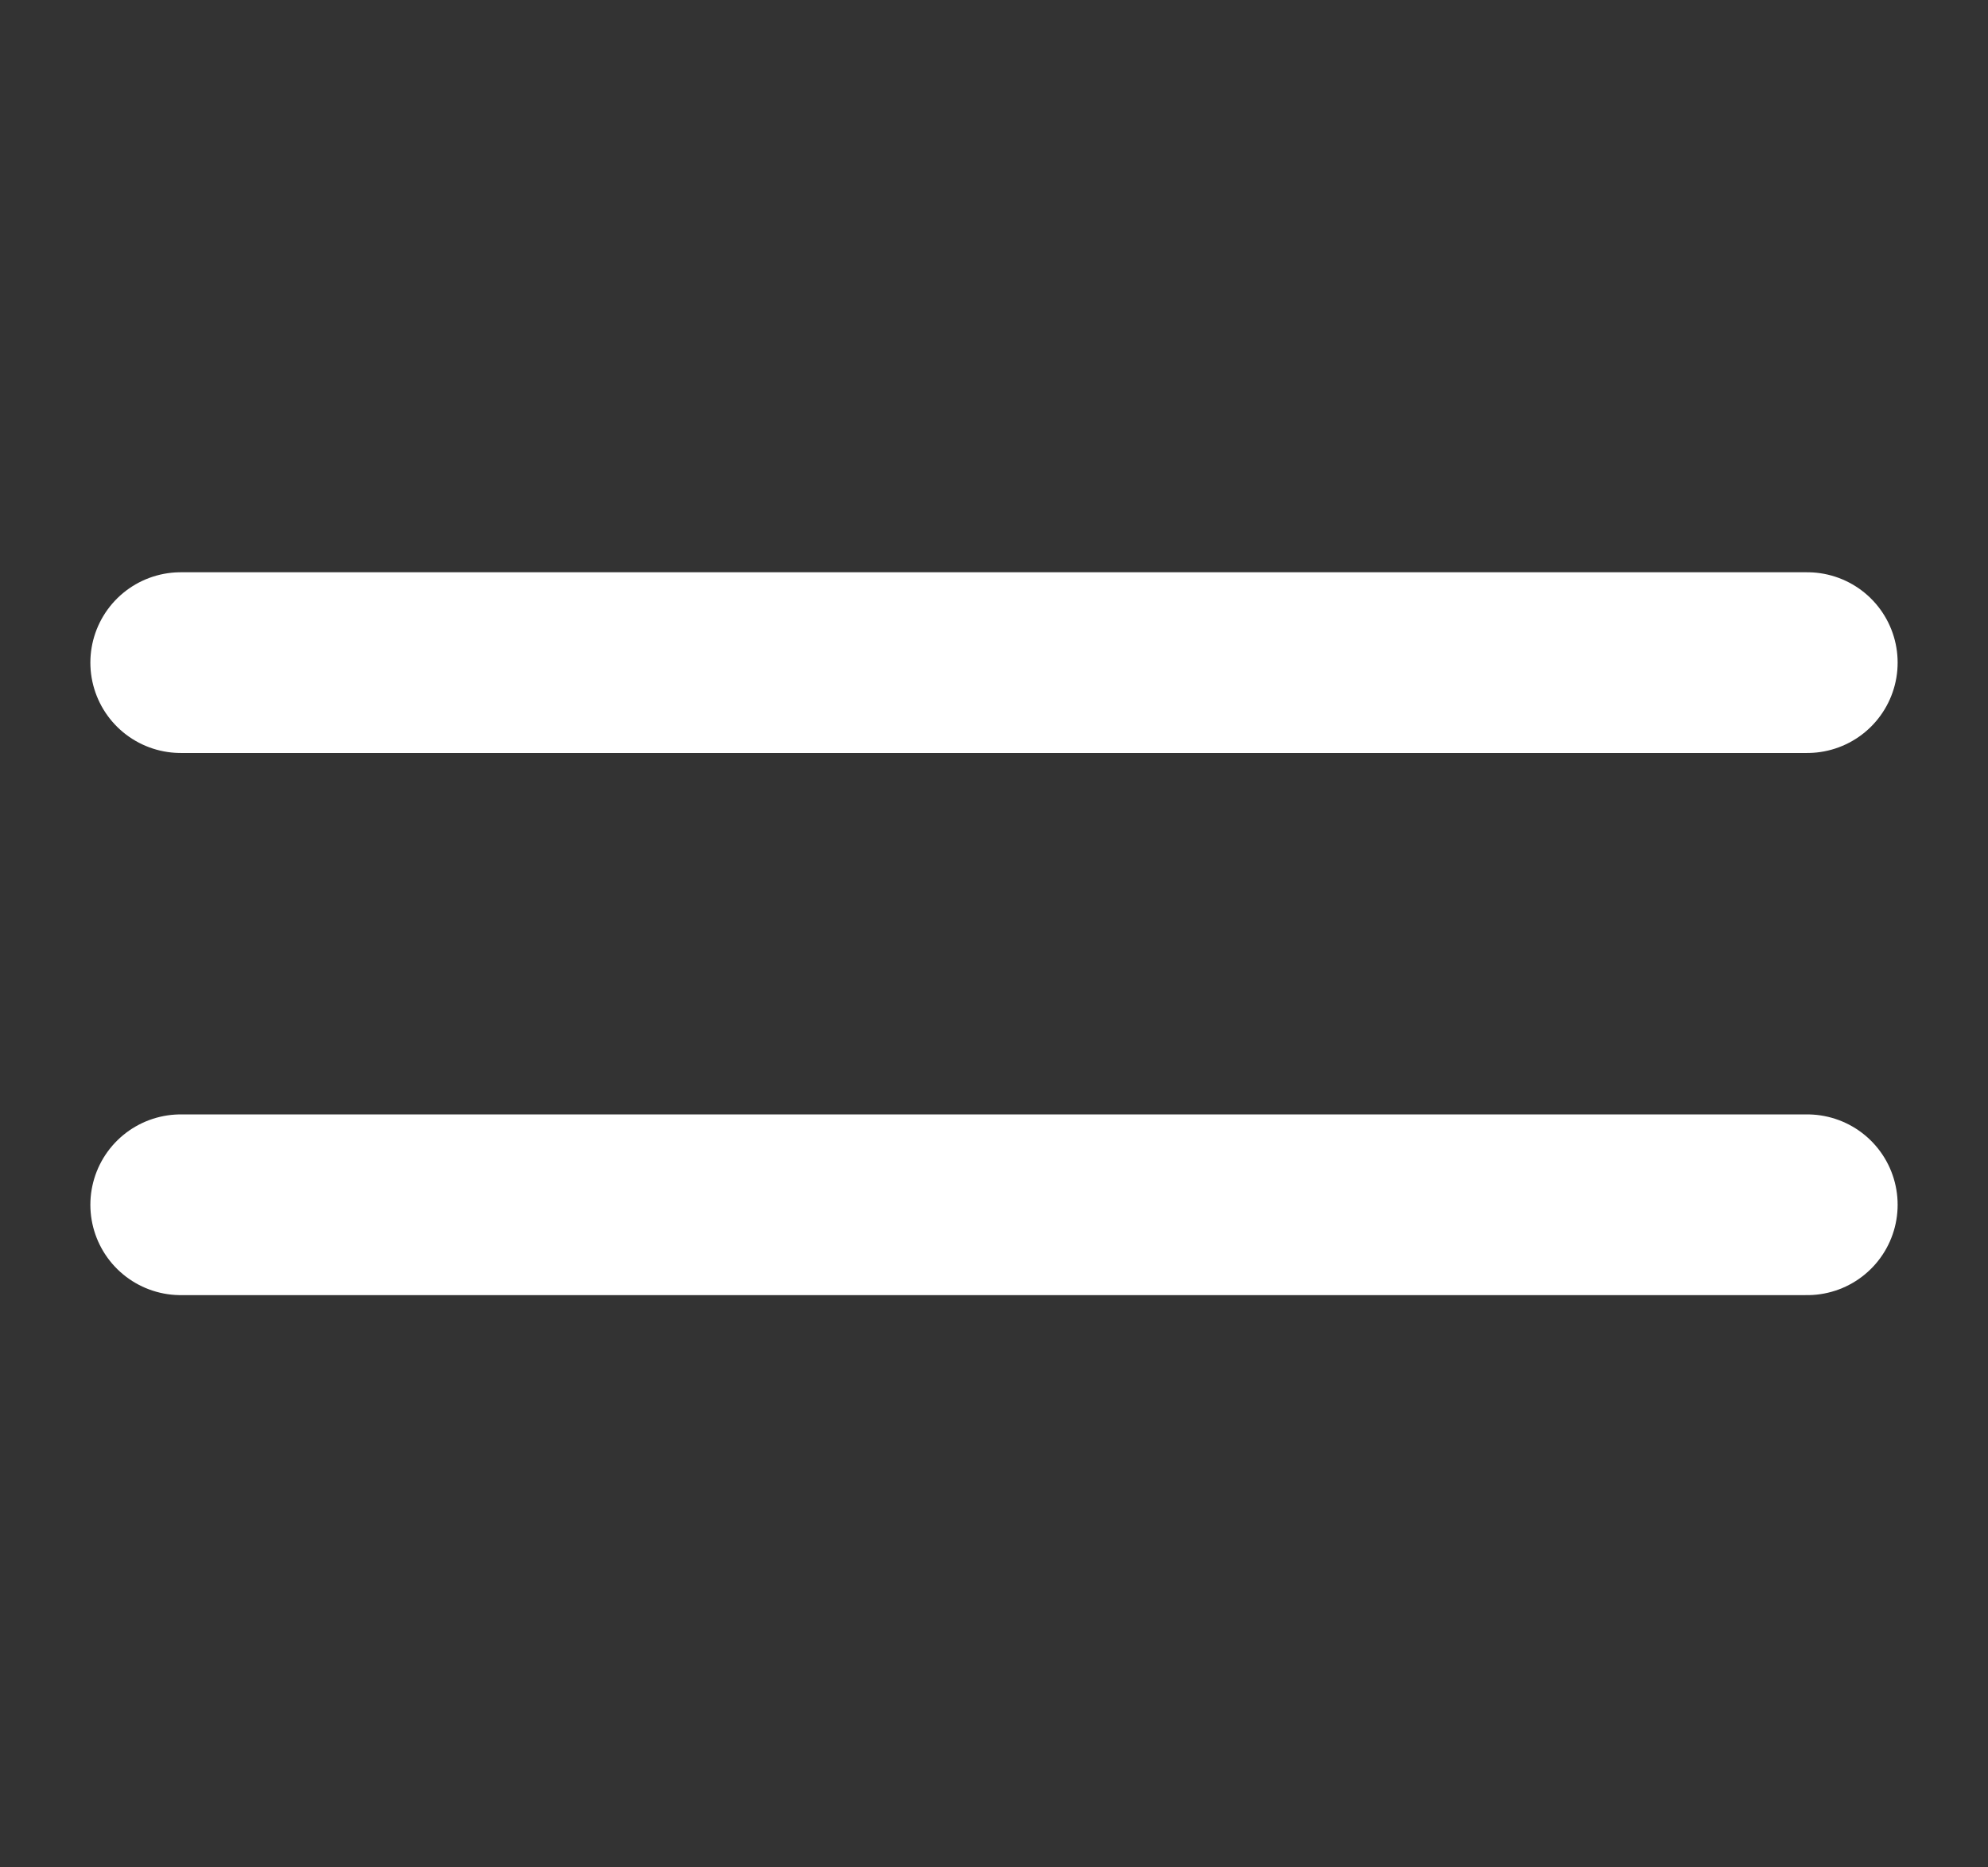
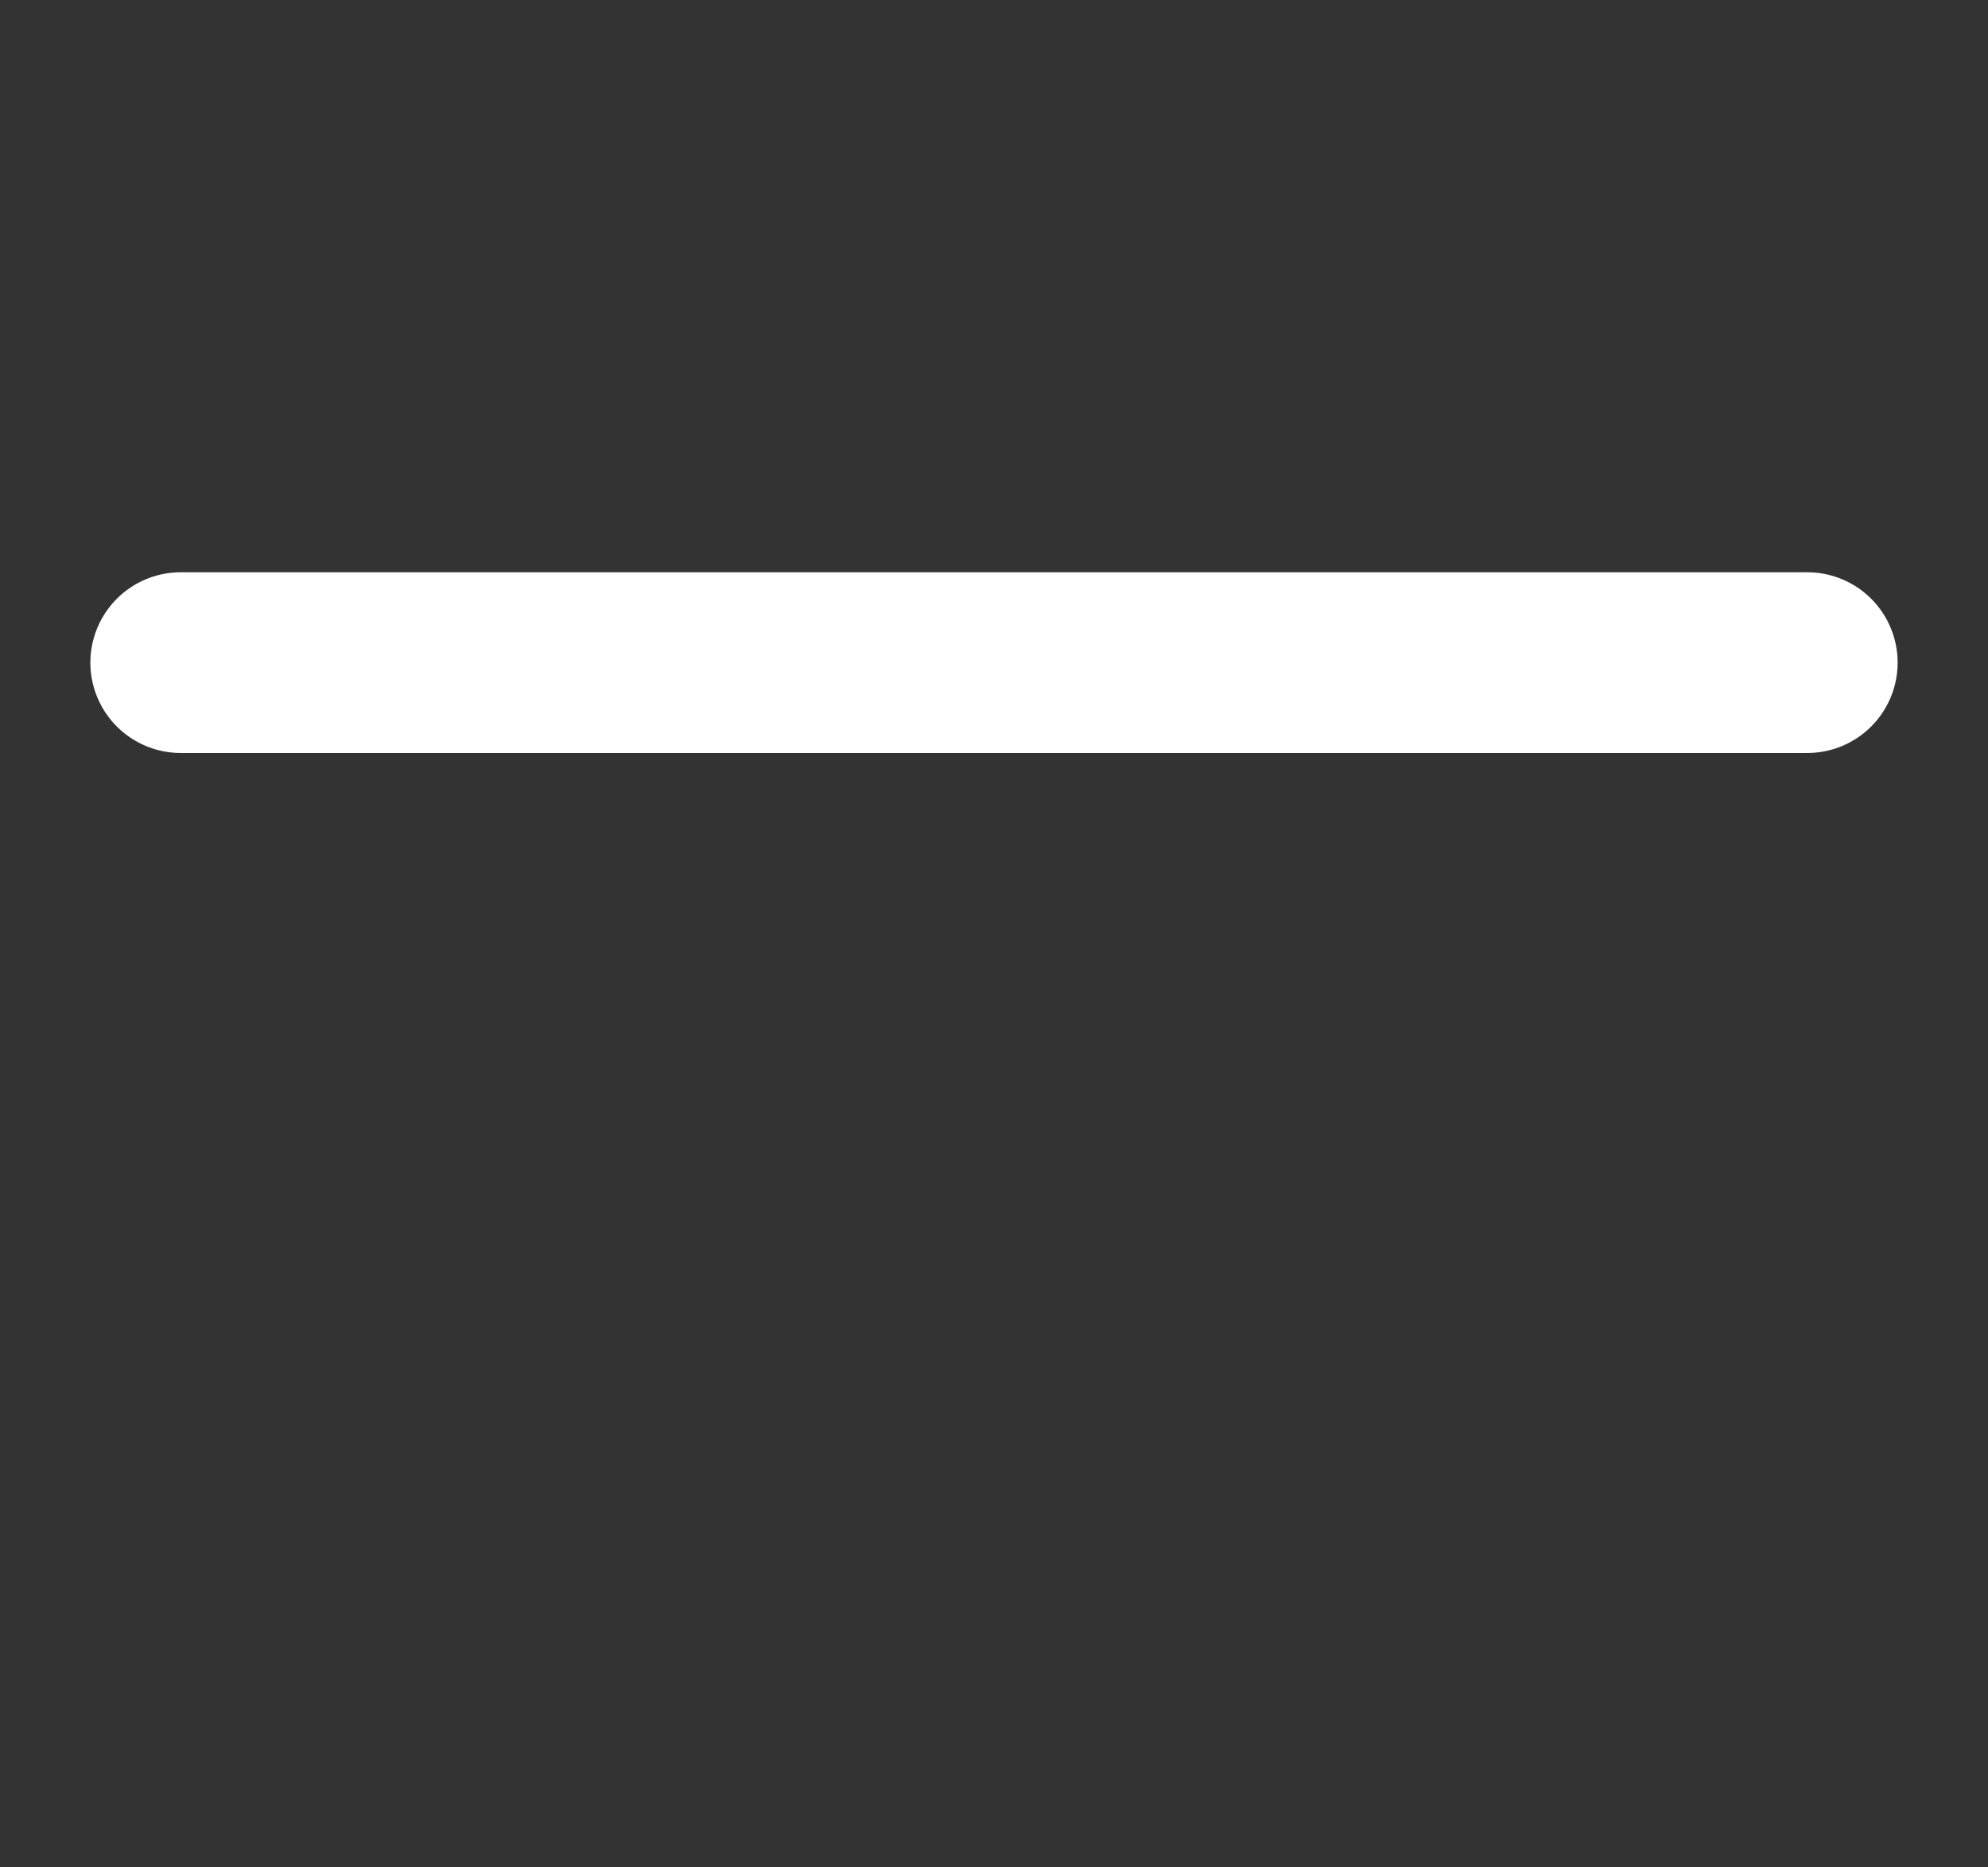
<svg xmlns="http://www.w3.org/2000/svg" width="33" height="31" viewBox="0 0 33 31" fill="none">
  <rect x="0" y="0" width="33" height="31" fill="#333333" stroke="none" />
  <path d="M3 11H30" stroke="white" stroke-width="3" stroke-linecap="round" />
-   <path d="M3 20H30" stroke="white" stroke-width="3" stroke-linecap="round" />
</svg>